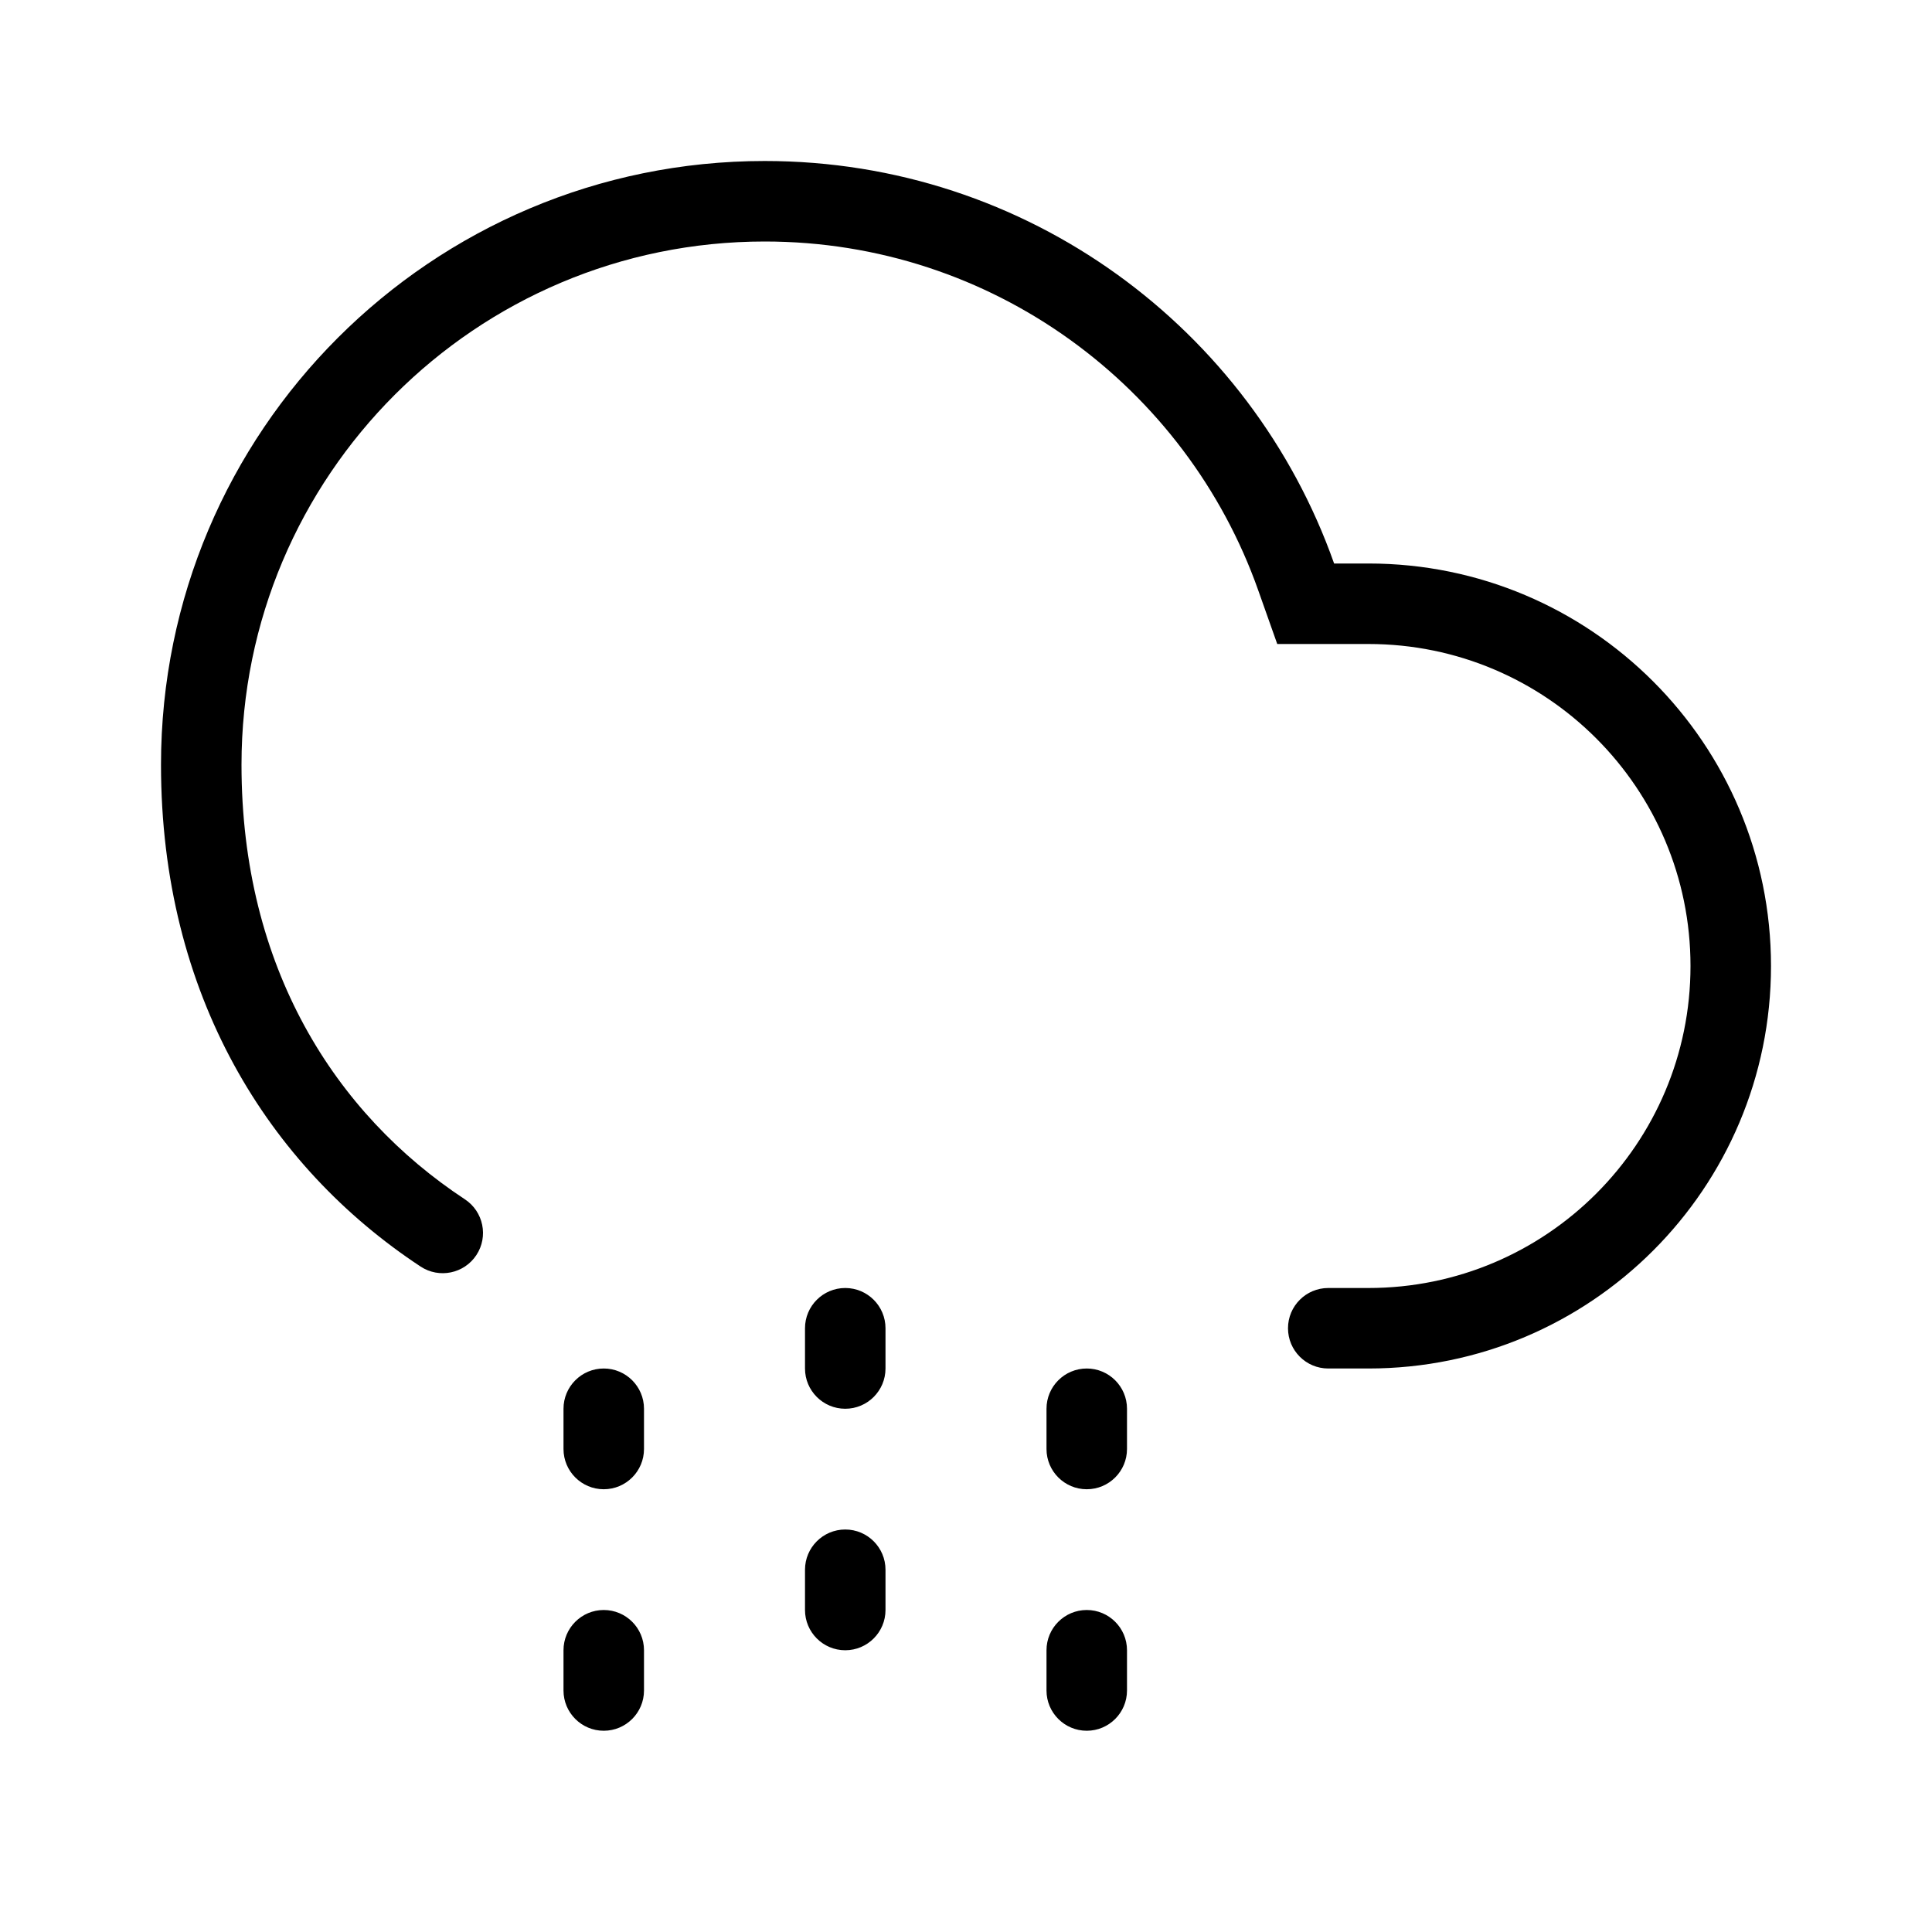
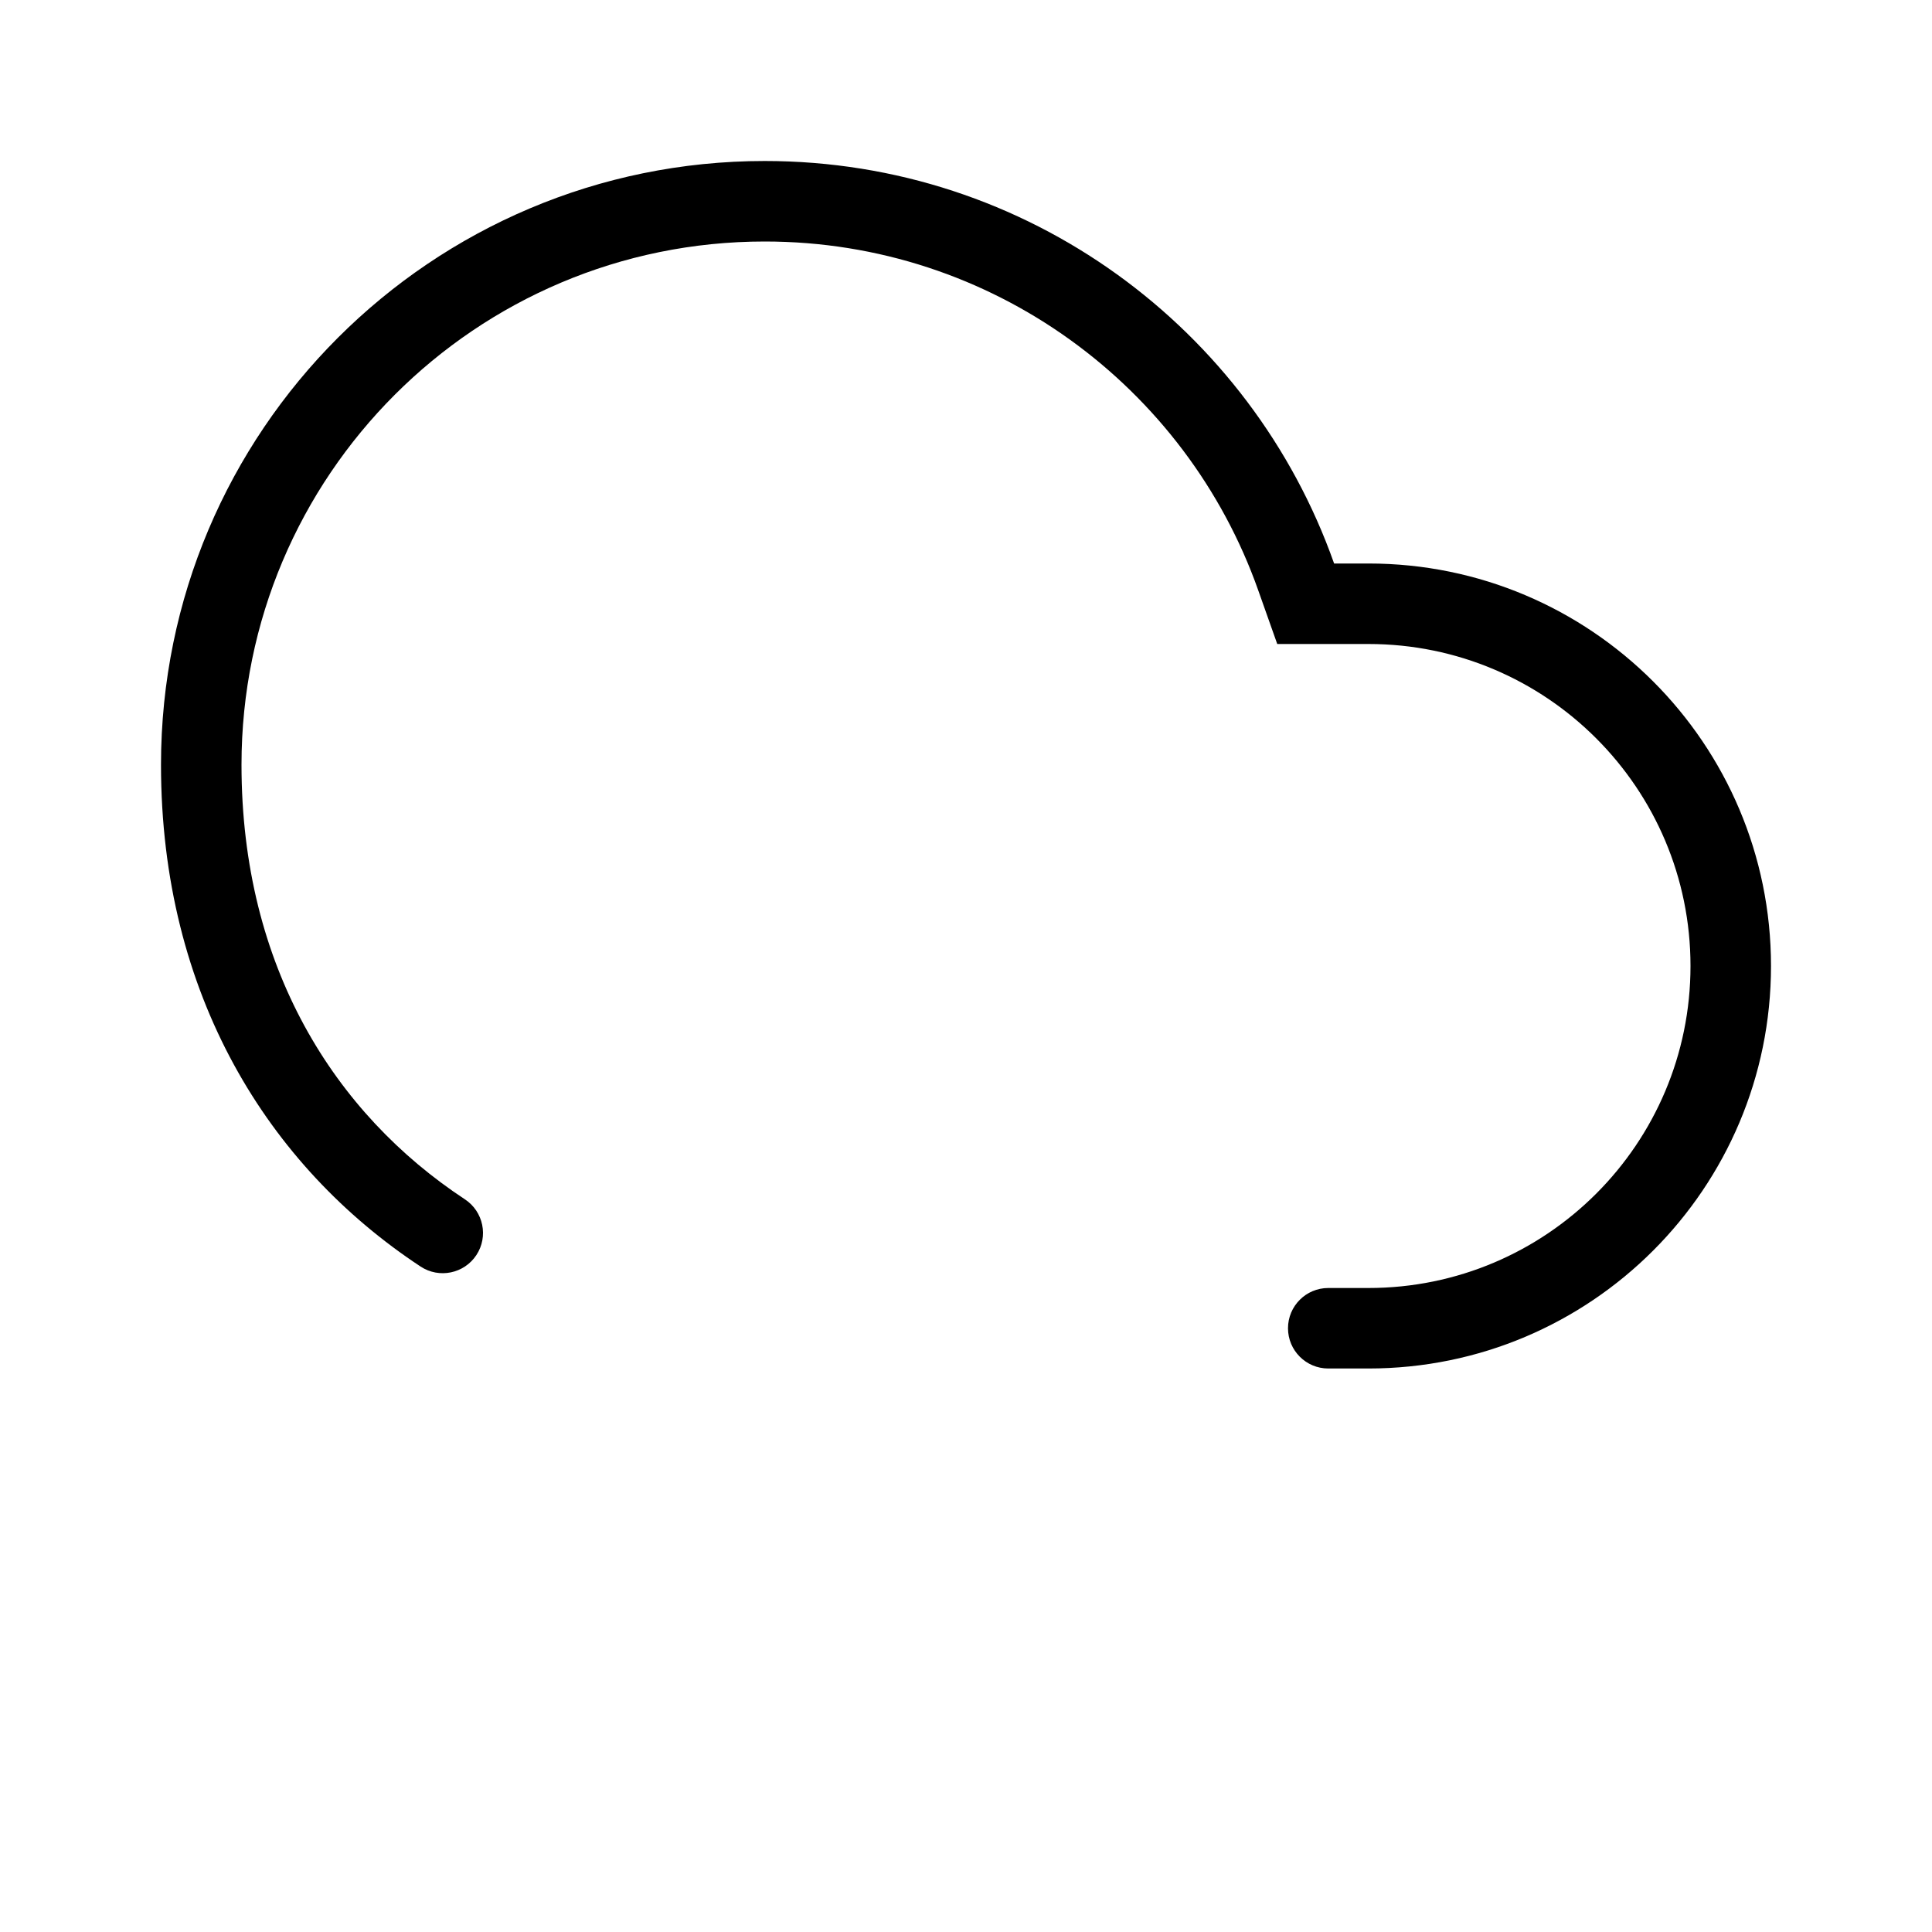
<svg xmlns="http://www.w3.org/2000/svg" width="32" height="32" viewBox="0 0 30 30" fill="none">
  <path d="M19.538 9.167L19.833 10H21.25C24.011 10 26.25 12.239 26.25 15C26.25 17.761 24.011 20 21.25 20H20.625C20.28 20 20 20.28 20 20.625C20 20.97 20.28 21.25 20.625 21.25H21.25C24.702 21.25 27.5 18.452 27.5 15C27.5 11.548 24.702 8.75 21.25 8.75H20.716C19.43 5.109 15.957 2.5 11.875 2.5C6.697 2.5 2.5 6.697 2.5 11.875C2.5 15.45 4.17 18.111 6.531 19.667C6.819 19.857 7.207 19.777 7.397 19.489C7.587 19.201 7.507 18.813 7.219 18.623C5.201 17.294 3.75 15.02 3.75 11.875C3.75 7.388 7.388 3.75 11.875 3.75C15.411 3.75 18.422 6.009 19.538 9.167Z" fill="black" />
-   <path fill-rule="evenodd" clip-rule="evenodd" d="M9.375 21.25C9.72 21.25 10 21.53 10 21.875V22.5C10 22.845 9.72 23.125 9.375 23.125C9.03 23.125 8.75 22.845 8.75 22.5V21.875C8.75 21.53 9.03 21.25 9.375 21.25ZM16.875 21.25C17.22 21.25 17.5 21.53 17.5 21.875V22.5C17.5 22.845 17.22 23.125 16.875 23.125C16.53 23.125 16.25 22.845 16.25 22.5V21.875C16.25 21.53 16.53 21.25 16.875 21.25ZM13.125 20C13.47 20 13.75 20.28 13.75 20.625V21.25C13.75 21.595 13.47 21.875 13.125 21.875C12.78 21.875 12.5 21.595 12.5 21.25V20.625C12.5 20.28 12.78 20 13.125 20ZM9.375 25C9.72 25 10 25.28 10 25.625V26.25C10 26.595 9.72 26.875 9.375 26.875C9.03 26.875 8.75 26.595 8.75 26.25V25.625C8.75 25.28 9.03 25 9.375 25ZM16.875 25C17.22 25 17.5 25.28 17.5 25.625V26.25C17.5 26.595 17.22 26.875 16.875 26.875C16.53 26.875 16.25 26.595 16.25 26.25V25.625C16.25 25.28 16.53 25 16.875 25ZM13.125 23.75C13.47 23.75 13.75 24.03 13.75 24.375V25C13.75 25.345 13.47 25.625 13.125 25.625C12.78 25.625 12.5 25.345 12.5 25V24.375C12.5 24.03 12.78 23.75 13.125 23.75Z" fill="black" />
</svg>